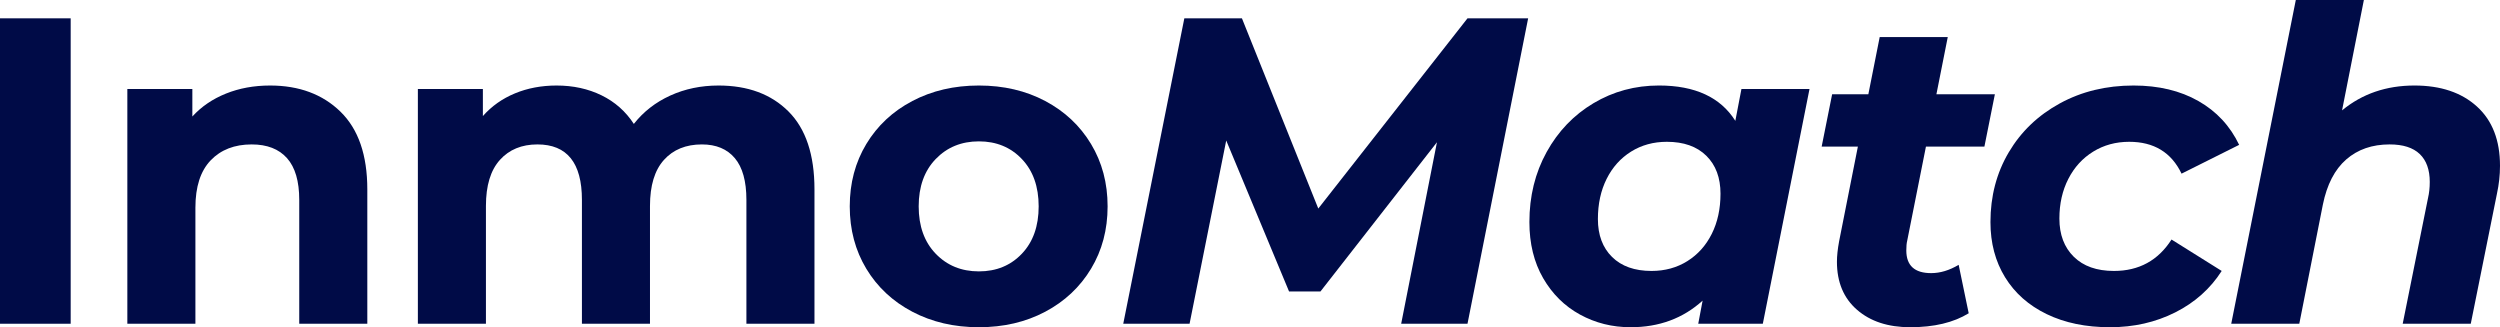
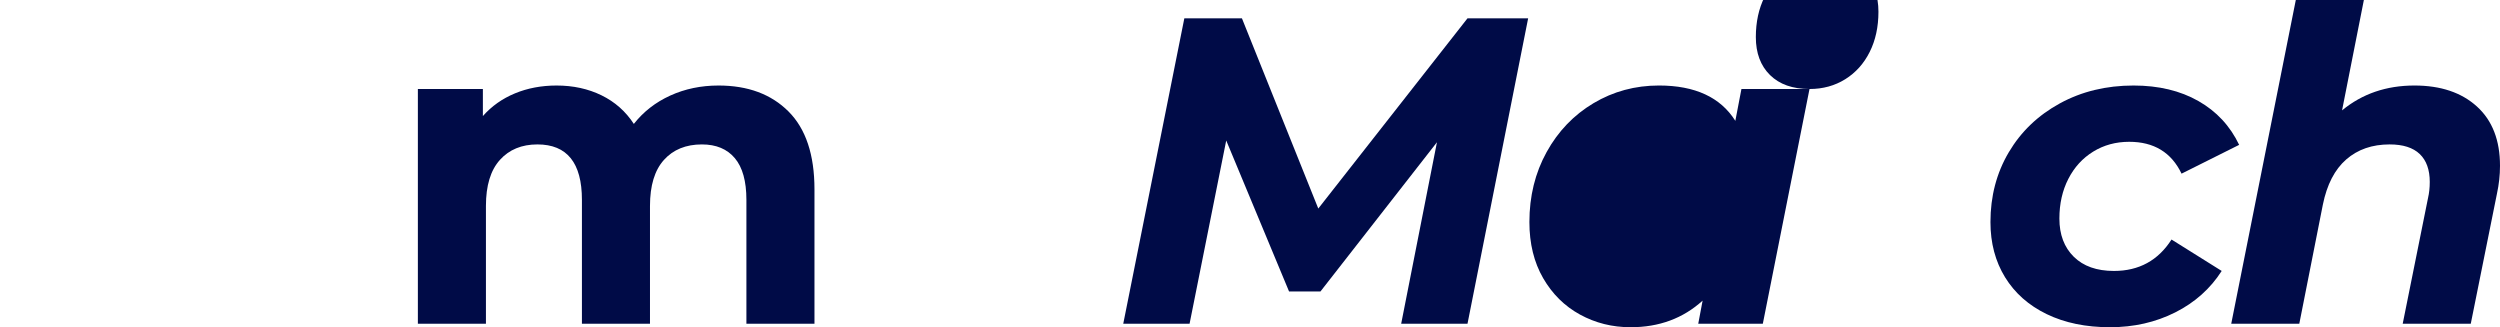
<svg xmlns="http://www.w3.org/2000/svg" xml:space="preserve" width="196.512mm" height="25.722mm" version="1.1" style="shape-rendering:geometricPrecision; text-rendering:geometricPrecision; image-rendering:optimizeQuality; fill-rule:evenodd; clip-rule:evenodd" viewBox="0 0 19308.52 2527.31">
  <defs>
    <style type="text/css">
   
    .fil0 {fill:#000B47;fill-rule:nonzero}
   
  </style>
  </defs>
  <g id="Layer_x0020_1">
-     <polygon class="fil0" points="-0,141.53 545.9,141.53 545.9,2500.35 -0,2500.35 " />
-     <path id="1" class="fil0" d="M2085.44 660.47c224.65,0 406.06,67.39 544.22,202.18 138.16,134.8 207.24,334.73 207.24,599.82l0 1037.88 -525.69 0 0 -957.01c0,-143.77 -31.44,-251.04 -94.35,-321.81 -62.9,-70.76 -153.89,-106.15 -272.96,-106.15 -132.54,0 -238.12,41 -316.76,123 -78.62,81.99 -117.94,203.87 -117.94,365.62l0 896.35 -525.68 0 0 -1812.92 502.09 0 0 212.29c69.64,-76.38 156.14,-135.35 259.47,-176.91 103.34,-41.56 216.78,-62.34 340.34,-62.34z" />
    <path id="2" class="fil0" d="M5549.11 660.47c226.89,0 407.17,66.83 540.84,200.5 133.67,133.67 200.5,334.17 200.5,601.5l0 1037.88 -525.68 0 0 -957.01c0,-143.77 -29.77,-251.04 -89.3,-321.81 -59.53,-70.76 -144.34,-106.15 -254.41,-106.15 -123.56,0 -221.28,39.87 -293.17,119.63 -71.88,79.75 -107.84,198.25 -107.84,355.51l0 909.83 -525.68 0 0 -957.01c0,-285.3 -114.57,-427.95 -343.71,-427.95 -121.32,0 -217.91,39.87 -289.8,119.63 -71.89,79.75 -107.84,198.25 -107.84,355.51l0 909.83 -525.68 0 0 -1812.92 502.09 0 0 208.92c67.39,-76.38 149.96,-134.79 247.68,-175.23 97.72,-40.43 204.99,-60.65 321.81,-60.65 128.05,0 243.74,25.27 347.08,75.82 103.35,50.54 186.46,124.12 249.36,220.71 74.13,-94.36 167.93,-167.36 281.38,-219.03 113.45,-51.67 237.56,-77.5 372.36,-77.5z" />
-     <path id="3" class="fil0" d="M7560.41 2527.31c-190.96,0 -362.25,-39.88 -513.89,-119.63 -151.64,-79.75 -270.15,-190.39 -355.51,-331.92 -85.36,-141.54 -128.05,-302.16 -128.05,-481.88 0,-179.72 42.68,-340.35 128.05,-481.88 85.36,-141.53 203.87,-252.16 355.51,-331.92 151.64,-79.75 322.93,-119.63 513.89,-119.63 190.95,0 361.68,39.87 512.2,119.63 150.52,79.75 268.46,190.39 353.82,331.92 85.36,141.53 128.06,302.16 128.06,481.88 0,179.72 -42.69,340.34 -128.06,481.88 -85.36,141.53 -203.3,252.16 -353.82,331.92 -150.52,79.74 -321.25,119.63 -512.2,119.63zm0 -431.33c134.79,0 245.42,-45.49 331.92,-136.47 86.49,-90.99 129.74,-212.86 129.74,-365.62 0,-152.77 -43.25,-274.64 -129.74,-365.62 -86.49,-90.99 -197.13,-136.48 -331.92,-136.48 -134.8,0 -245.99,45.49 -333.61,136.48 -87.61,90.99 -131.42,212.85 -131.42,365.62 0,152.76 43.8,274.64 131.42,365.62 87.61,90.98 198.81,136.47 333.61,136.47z" />
    <polygon id="4" class="fil0" points="11802.48,141.53 11334.09,2500.35 10821.89,2500.35 11098.2,1098.53 10198.48,2250.99 9955.86,2250.99 9470.61,1085.05 9187.55,2500.35 8675.36,2500.35 9147.12,141.53 9591.93,141.53 10181.63,1610.74 11334.09,141.53 " />
-     <path id="5" class="fil0" d="M13975.53 687.43l-360.56 1812.92 -498.72 0 33.69 -178.6c-150.51,137.04 -335.85,205.56 -556.01,205.56 -141.53,0 -271.83,-32.58 -390.88,-97.73 -119.07,-65.15 -213.98,-158.94 -284.75,-281.38 -70.76,-122.44 -106.15,-266.78 -106.15,-433.01 0,-199.93 44.36,-380.22 133.1,-540.84 88.74,-160.63 209.49,-286.43 362.25,-377.41 152.77,-90.99 321.25,-136.48 505.47,-136.48 278.57,0 475.13,90.99 589.7,272.95l47.17 -245.98 525.68 0zm-1219.85 1405.18c103.35,0 195.45,-25.27 276.33,-75.81 80.87,-50.55 143.78,-120.75 188.7,-210.61 44.93,-89.86 67.39,-193.2 67.39,-310.02 0,-123.56 -36.5,-221.28 -109.52,-293.17 -73,-71.88 -174.66,-107.84 -304.96,-107.84 -103.34,0 -195.45,25.28 -276.33,75.82 -80.87,50.54 -143.77,120.75 -188.7,210.61 -44.93,89.86 -67.39,193.19 -67.39,310.02 0,123.56 36.5,221.27 109.52,293.17 73.01,71.88 174.66,107.83 304.96,107.83z" />
-     <path id="6" class="fil0" d="M14729.92 1860.1c-4.49,17.97 -6.74,42.68 -6.74,74.13 0,116.83 64.02,175.23 192.07,175.23 69.64,0 140.41,-21.34 212.3,-64.02l77.5 374.04c-116.83,71.88 -267.34,107.84 -451.55,107.84 -170.74,0 -307.78,-44.93 -411.11,-134.8 -103.34,-89.86 -155.01,-213.41 -155.01,-370.67 0,-44.92 5.62,-97.72 16.85,-158.38l144.9 -731.23 -279.7 0 80.87 -404.37 279.7 0 87.61 -441.44 525.68 0 -87.61 441.44 451.55 0 -80.87 404.37 -451.55 0 -144.9 727.86z" />
+     <path id="5" class="fil0" d="M13975.53 687.43l-360.56 1812.92 -498.72 0 33.69 -178.6c-150.51,137.04 -335.85,205.56 -556.01,205.56 -141.53,0 -271.83,-32.58 -390.88,-97.73 -119.07,-65.15 -213.98,-158.94 -284.75,-281.38 -70.76,-122.44 -106.15,-266.78 -106.15,-433.01 0,-199.93 44.36,-380.22 133.1,-540.84 88.74,-160.63 209.49,-286.43 362.25,-377.41 152.77,-90.99 321.25,-136.48 505.47,-136.48 278.57,0 475.13,90.99 589.7,272.95l47.17 -245.98 525.68 0zc103.35,0 195.45,-25.27 276.33,-75.81 80.87,-50.55 143.78,-120.75 188.7,-210.61 44.93,-89.86 67.39,-193.2 67.39,-310.02 0,-123.56 -36.5,-221.28 -109.52,-293.17 -73,-71.88 -174.66,-107.84 -304.96,-107.84 -103.34,0 -195.45,25.28 -276.33,75.82 -80.87,50.54 -143.77,120.75 -188.7,210.61 -44.93,89.86 -67.39,193.19 -67.39,310.02 0,123.56 36.5,221.27 109.52,293.17 73.01,71.88 174.66,107.83 304.96,107.83z" />
    <path id="7" class="fil0" d="M16296.41 2527.31c-186.46,0 -349.33,-33.7 -488.62,-101.1 -139.28,-67.39 -246.55,-162.31 -321.81,-284.75 -75.26,-122.44 -112.89,-264.53 -112.89,-426.27 0,-199.93 47.17,-379.65 141.53,-539.16 94.36,-159.5 225.77,-285.31 394.26,-377.41 168.49,-92.11 358.31,-138.16 569.48,-138.16 193.2,0 360,39.87 500.41,119.63 140.41,79.75 245.43,192.64 315.08,338.66l-444.82 222.4c-78.62,-163.99 -213.41,-245.99 -404.36,-245.99 -103.35,0 -196.01,25.28 -278.01,75.82 -81.99,50.54 -146.03,120.75 -192.08,210.61 -46.05,89.86 -69.07,192.07 -69.07,306.65 0,123.56 37.06,221.84 111.2,294.85 74.13,73.01 177.48,109.52 310.02,109.52 193.2,0 341.47,-80.87 444.81,-242.62l387.52 242.62c-87.61,137.04 -207.23,243.74 -358.87,320.13 -151.64,76.38 -319.57,114.58 -503.78,114.58z" />
    <path id="8" class="fil0" d="M18648.05 660.47c202.18,0 362.81,53.91 481.87,161.75 119.07,107.84 178.6,260.59 178.6,458.29 0,71.88 -7.86,143.78 -23.59,215.66l-202.18 1004.19 -525.68 0 195.44 -970.49c8.99,-38.19 13.48,-79.75 13.48,-124.69 0,-94.35 -25.83,-166.24 -77.5,-215.66 -51.67,-49.42 -129.17,-74.13 -232.51,-74.13 -134.79,0 -246.55,38.75 -335.29,116.26 -88.74,77.5 -148.83,193.76 -180.28,348.77l-181.97 919.94 -525.68 0 498.73 -2500.35 525.68 0 -168.49 852.55c155.01,-128.06 341.47,-192.08 559.38,-192.08z" />
  </g>
</svg>